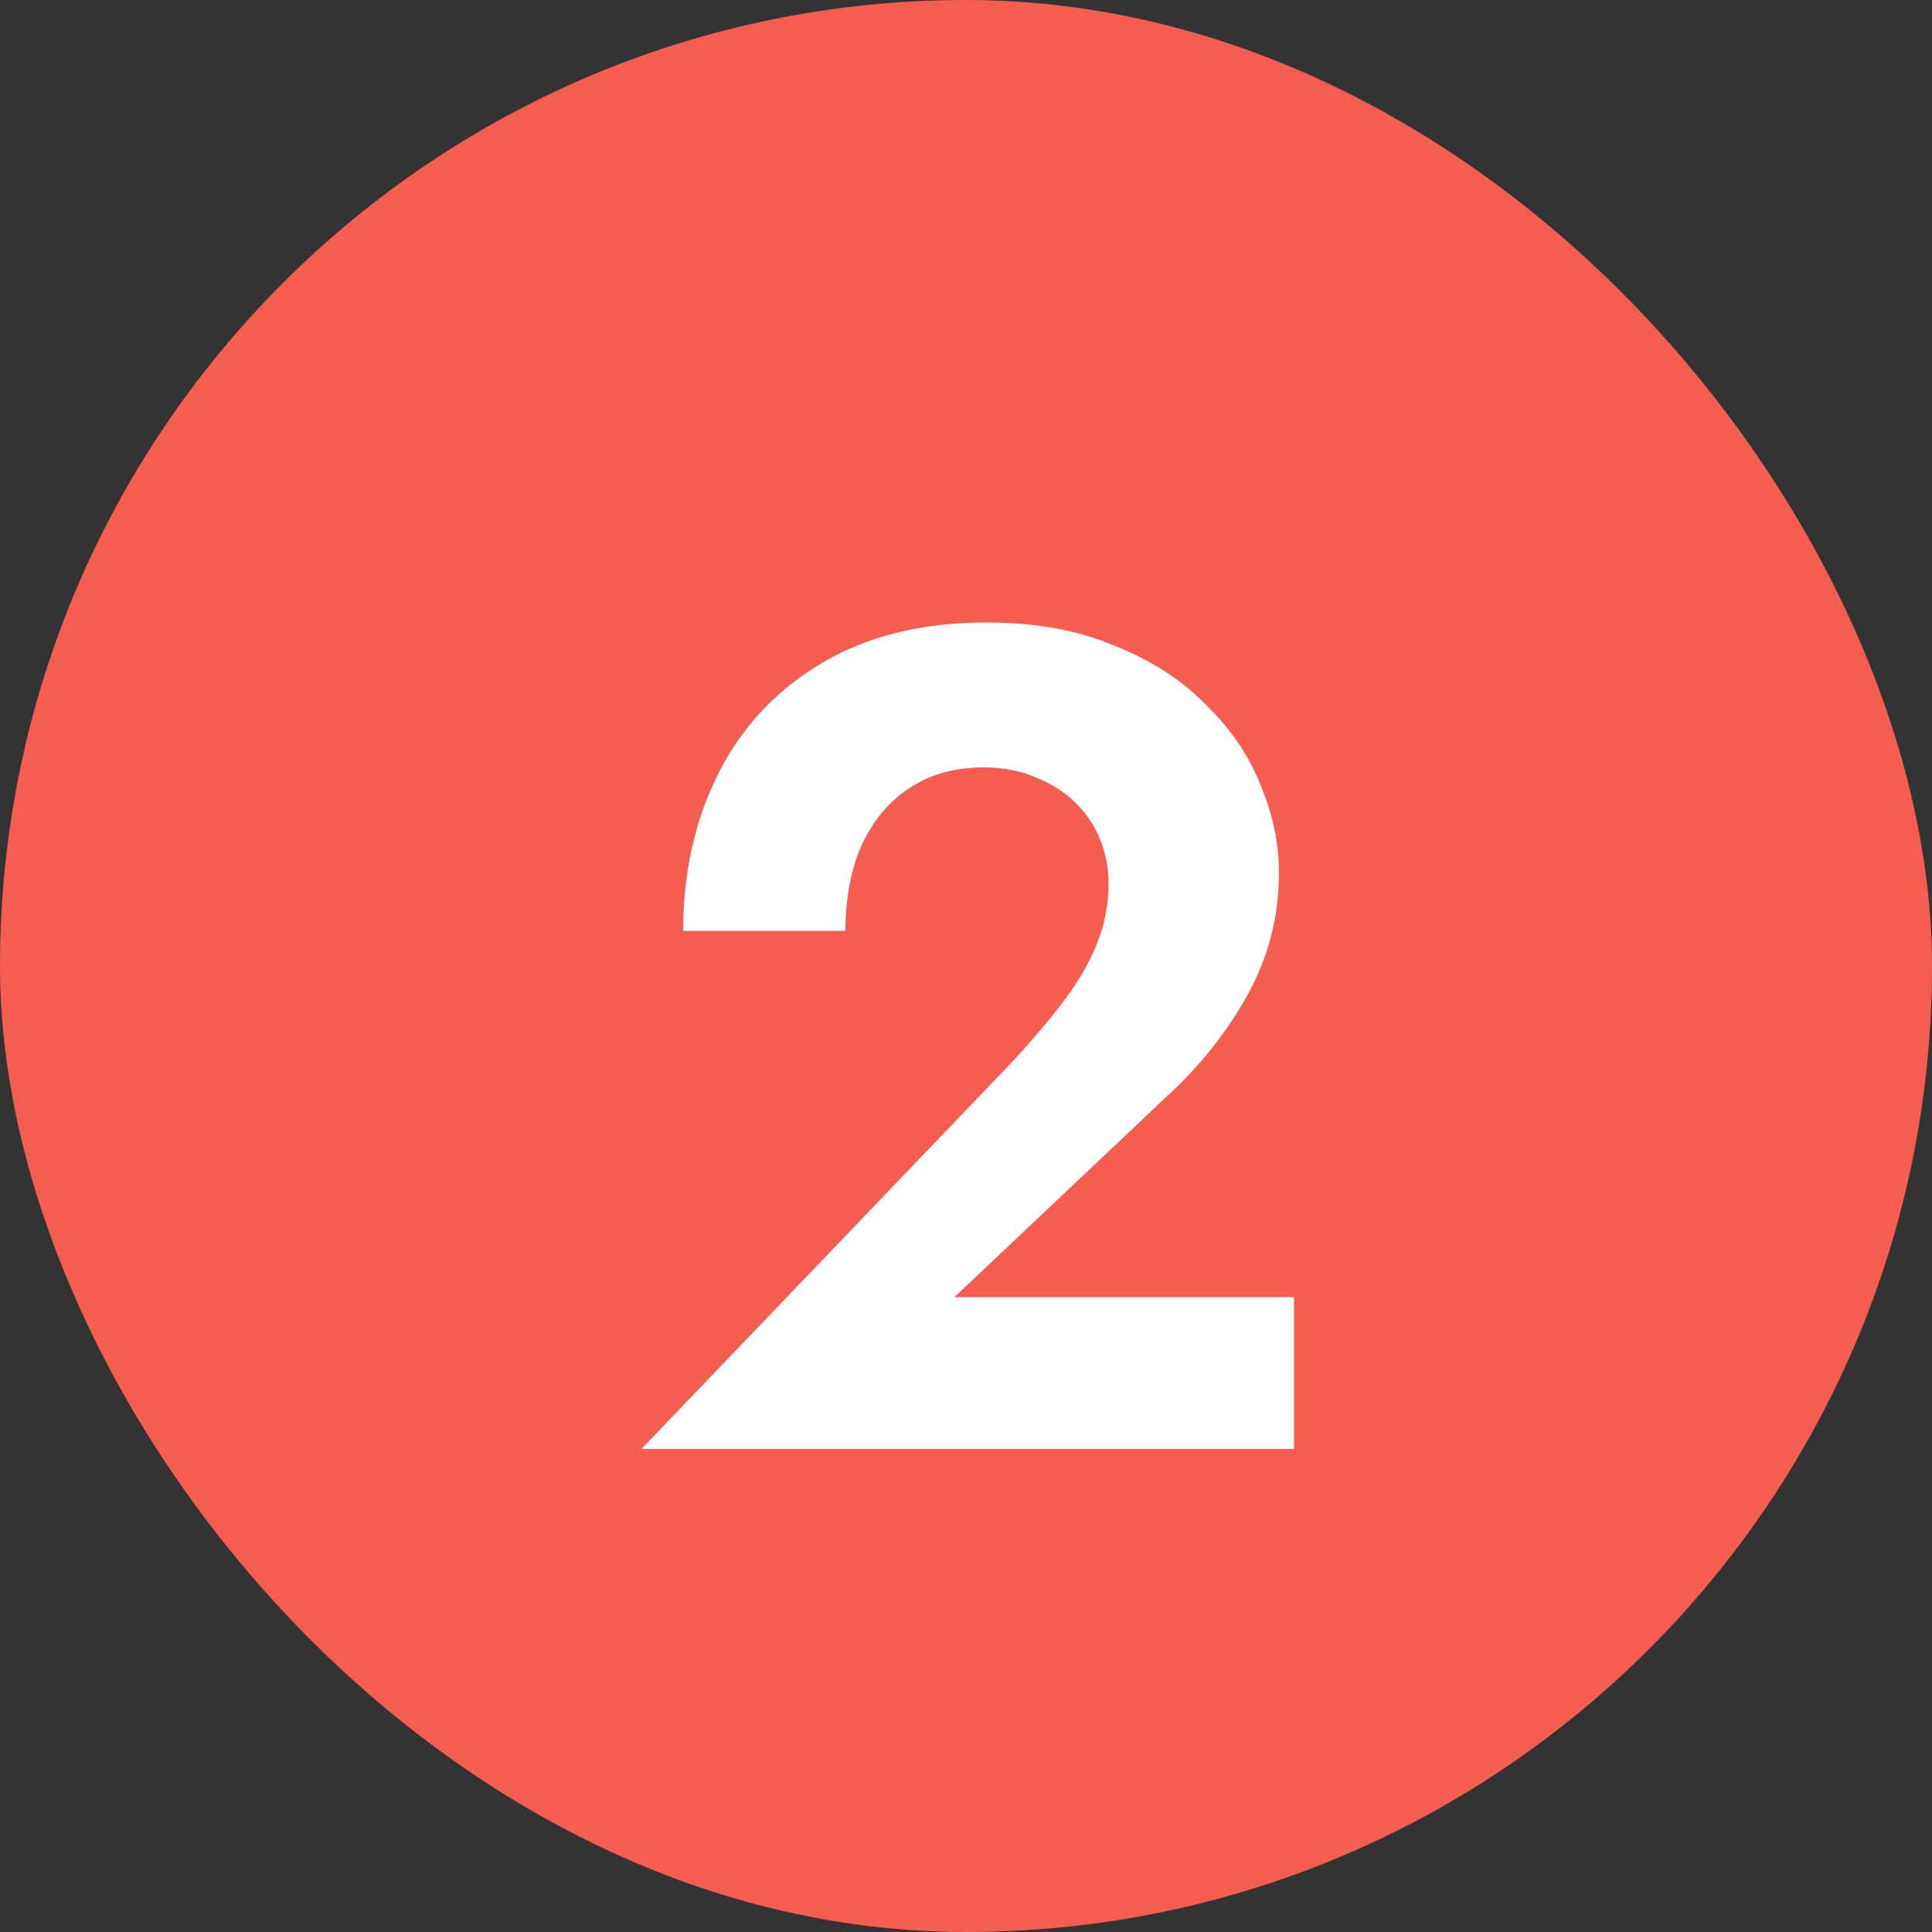
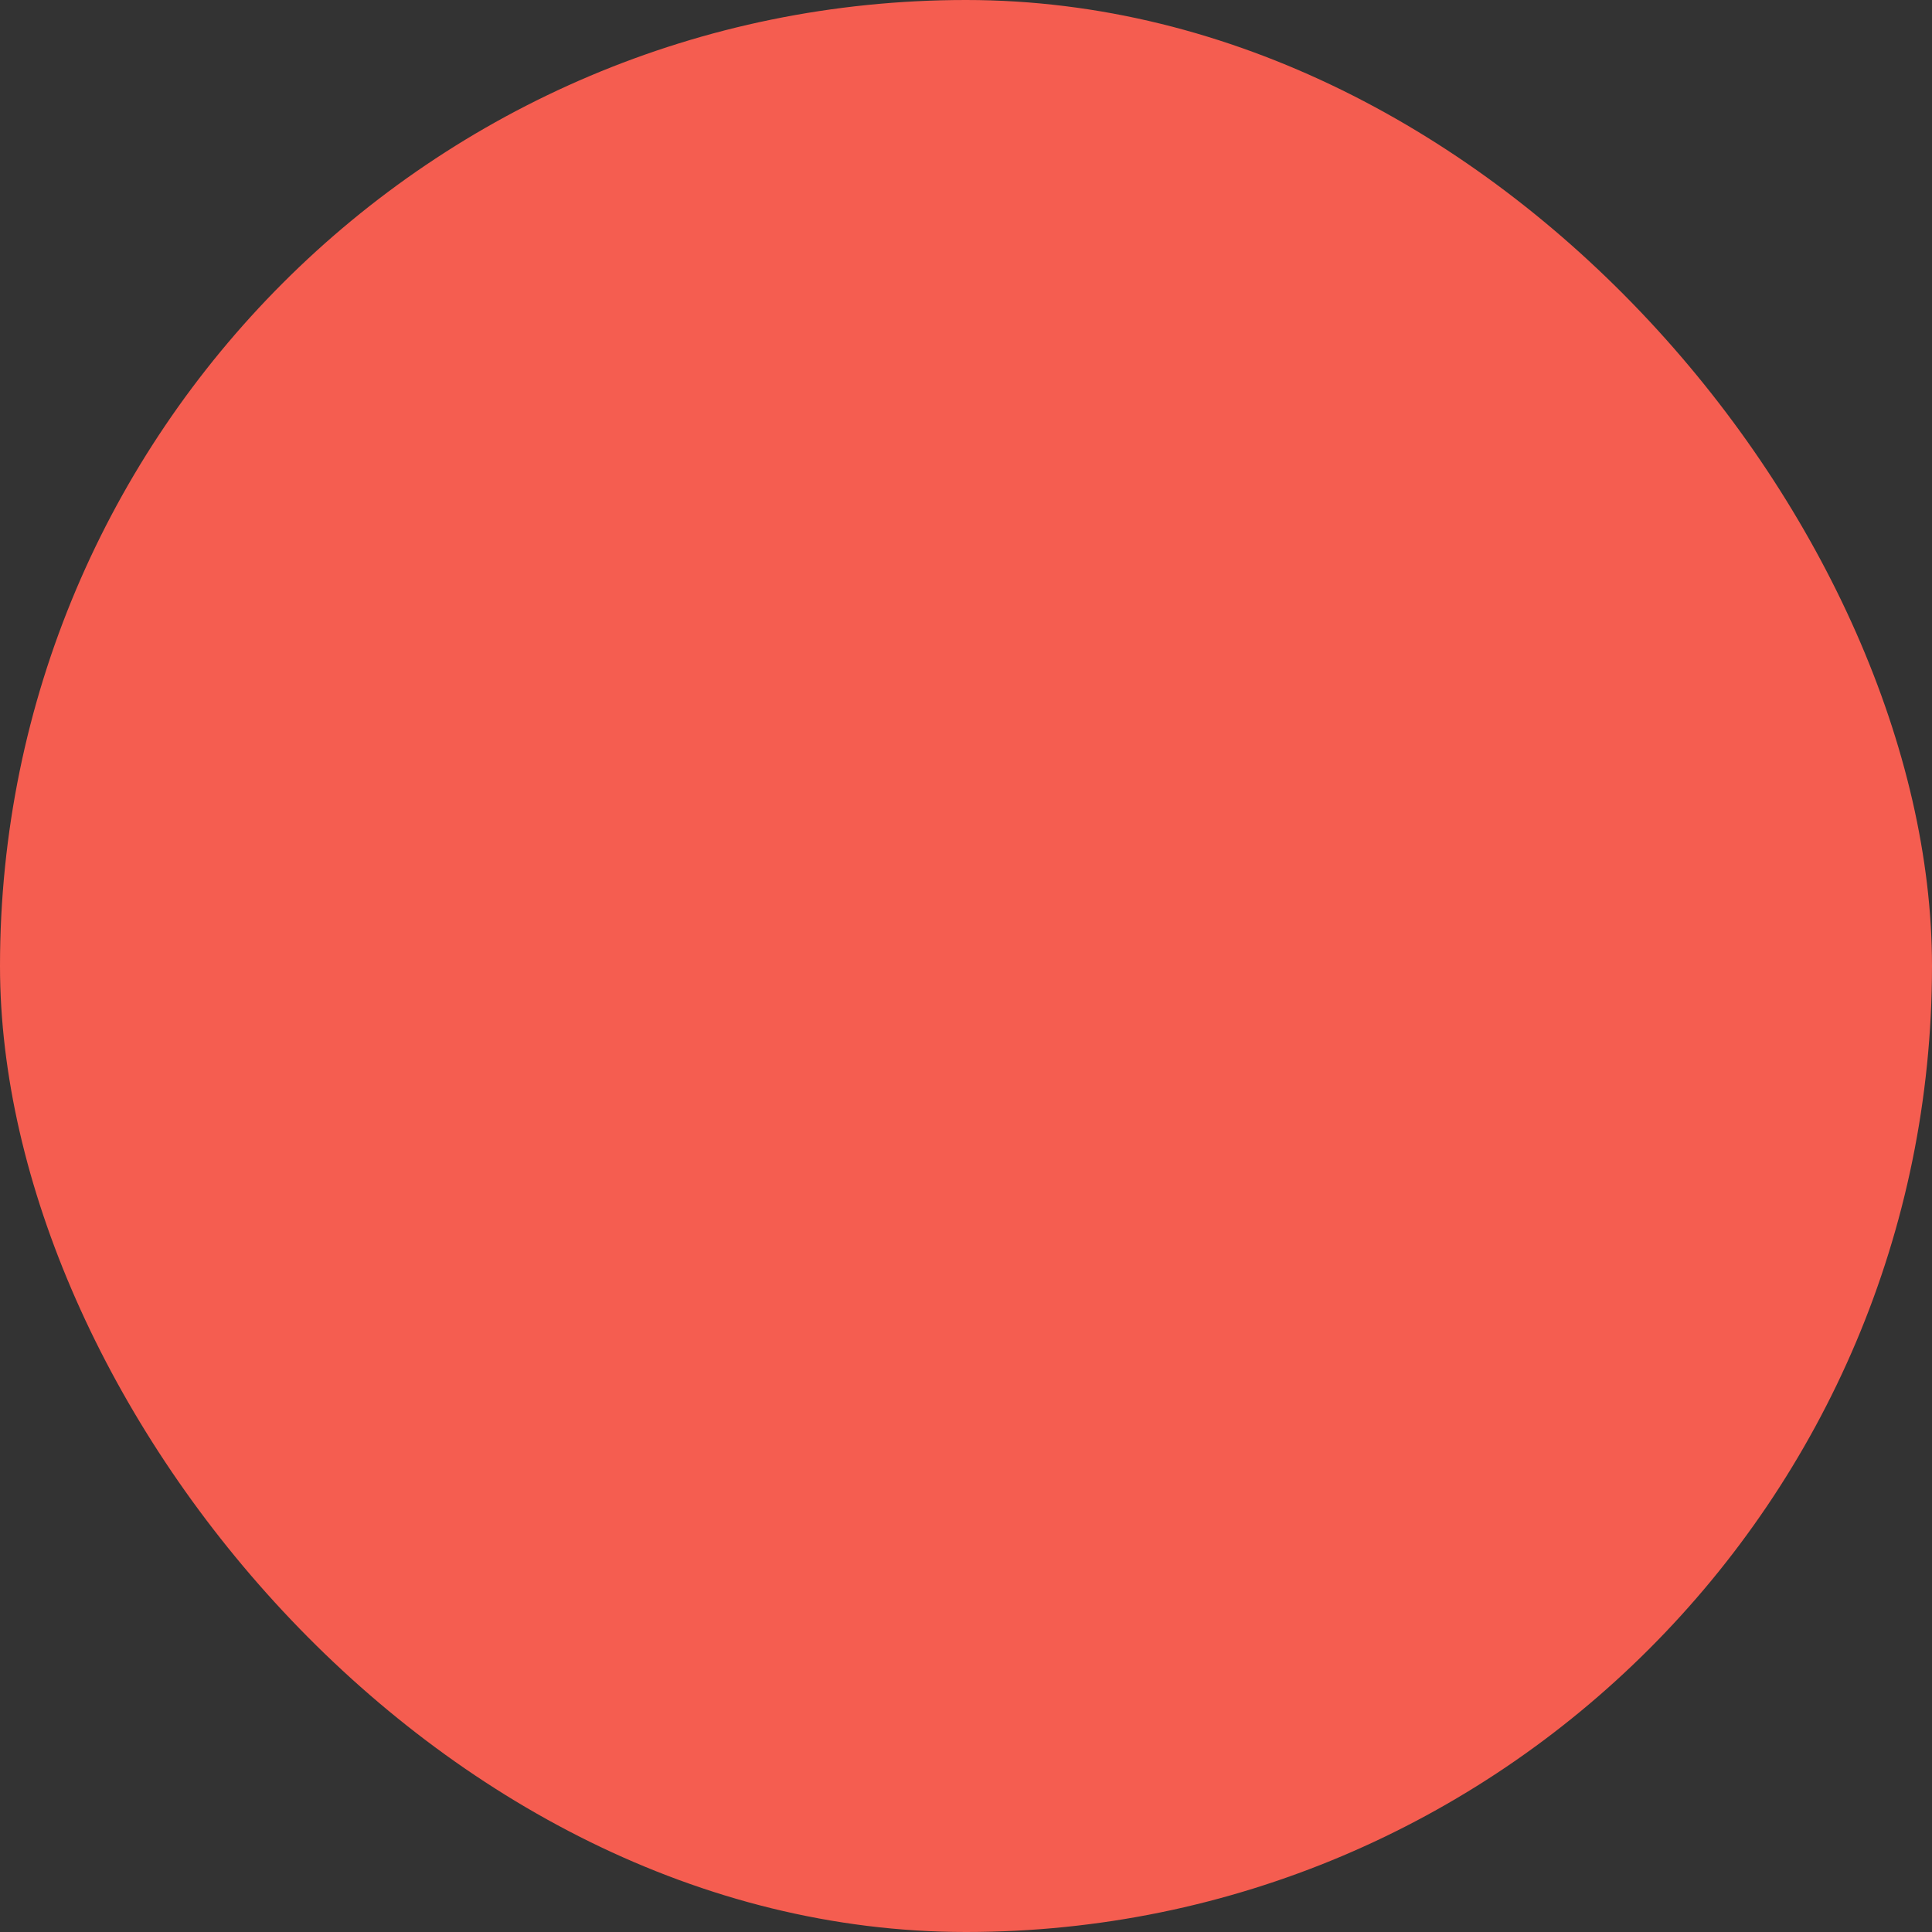
<svg xmlns="http://www.w3.org/2000/svg" width="100" height="100" viewBox="0 0 100 100" fill="none">
  <rect x="0" y="0" width="100" height="100" fill="#333333" stroke="none" />
  <rect width="100" height="100" rx="50" fill="#F55D50" />
-   <path d="M33.2 75L52.28 55.08C53.36 53.92 54.28 52.84 55.04 51.84C55.8 50.84 56.38 49.84 56.78 48.84C57.18 47.84 57.38 46.8 57.38 45.72C57.38 44.96 57.24 44.22 56.96 43.5C56.68 42.78 56.26 42.14 55.7 41.58C55.14 41.02 54.46 40.58 53.66 40.26C52.86 39.9 51.94 39.72 50.9 39.72C49.42 39.72 48.14 40.08 47.06 40.8C46.02 41.48 45.2 42.46 44.6 43.74C44.04 45.02 43.76 46.5 43.76 48.18H35.36C35.36 45.18 35.96 42.48 37.16 40.08C38.36 37.68 40.12 35.78 42.44 34.38C44.8 32.94 47.68 32.22 51.08 32.22C53.6 32.22 55.8 32.62 57.68 33.42C59.6 34.18 61.18 35.2 62.42 36.48C63.7 37.72 64.64 39.1 65.24 40.62C65.88 42.14 66.2 43.66 66.2 45.18C66.2 47.42 65.66 49.52 64.58 51.48C63.5 53.44 62.08 55.22 60.32 56.82L49.4 67.14H66.98V75H33.2Z" fill="white" />
</svg>